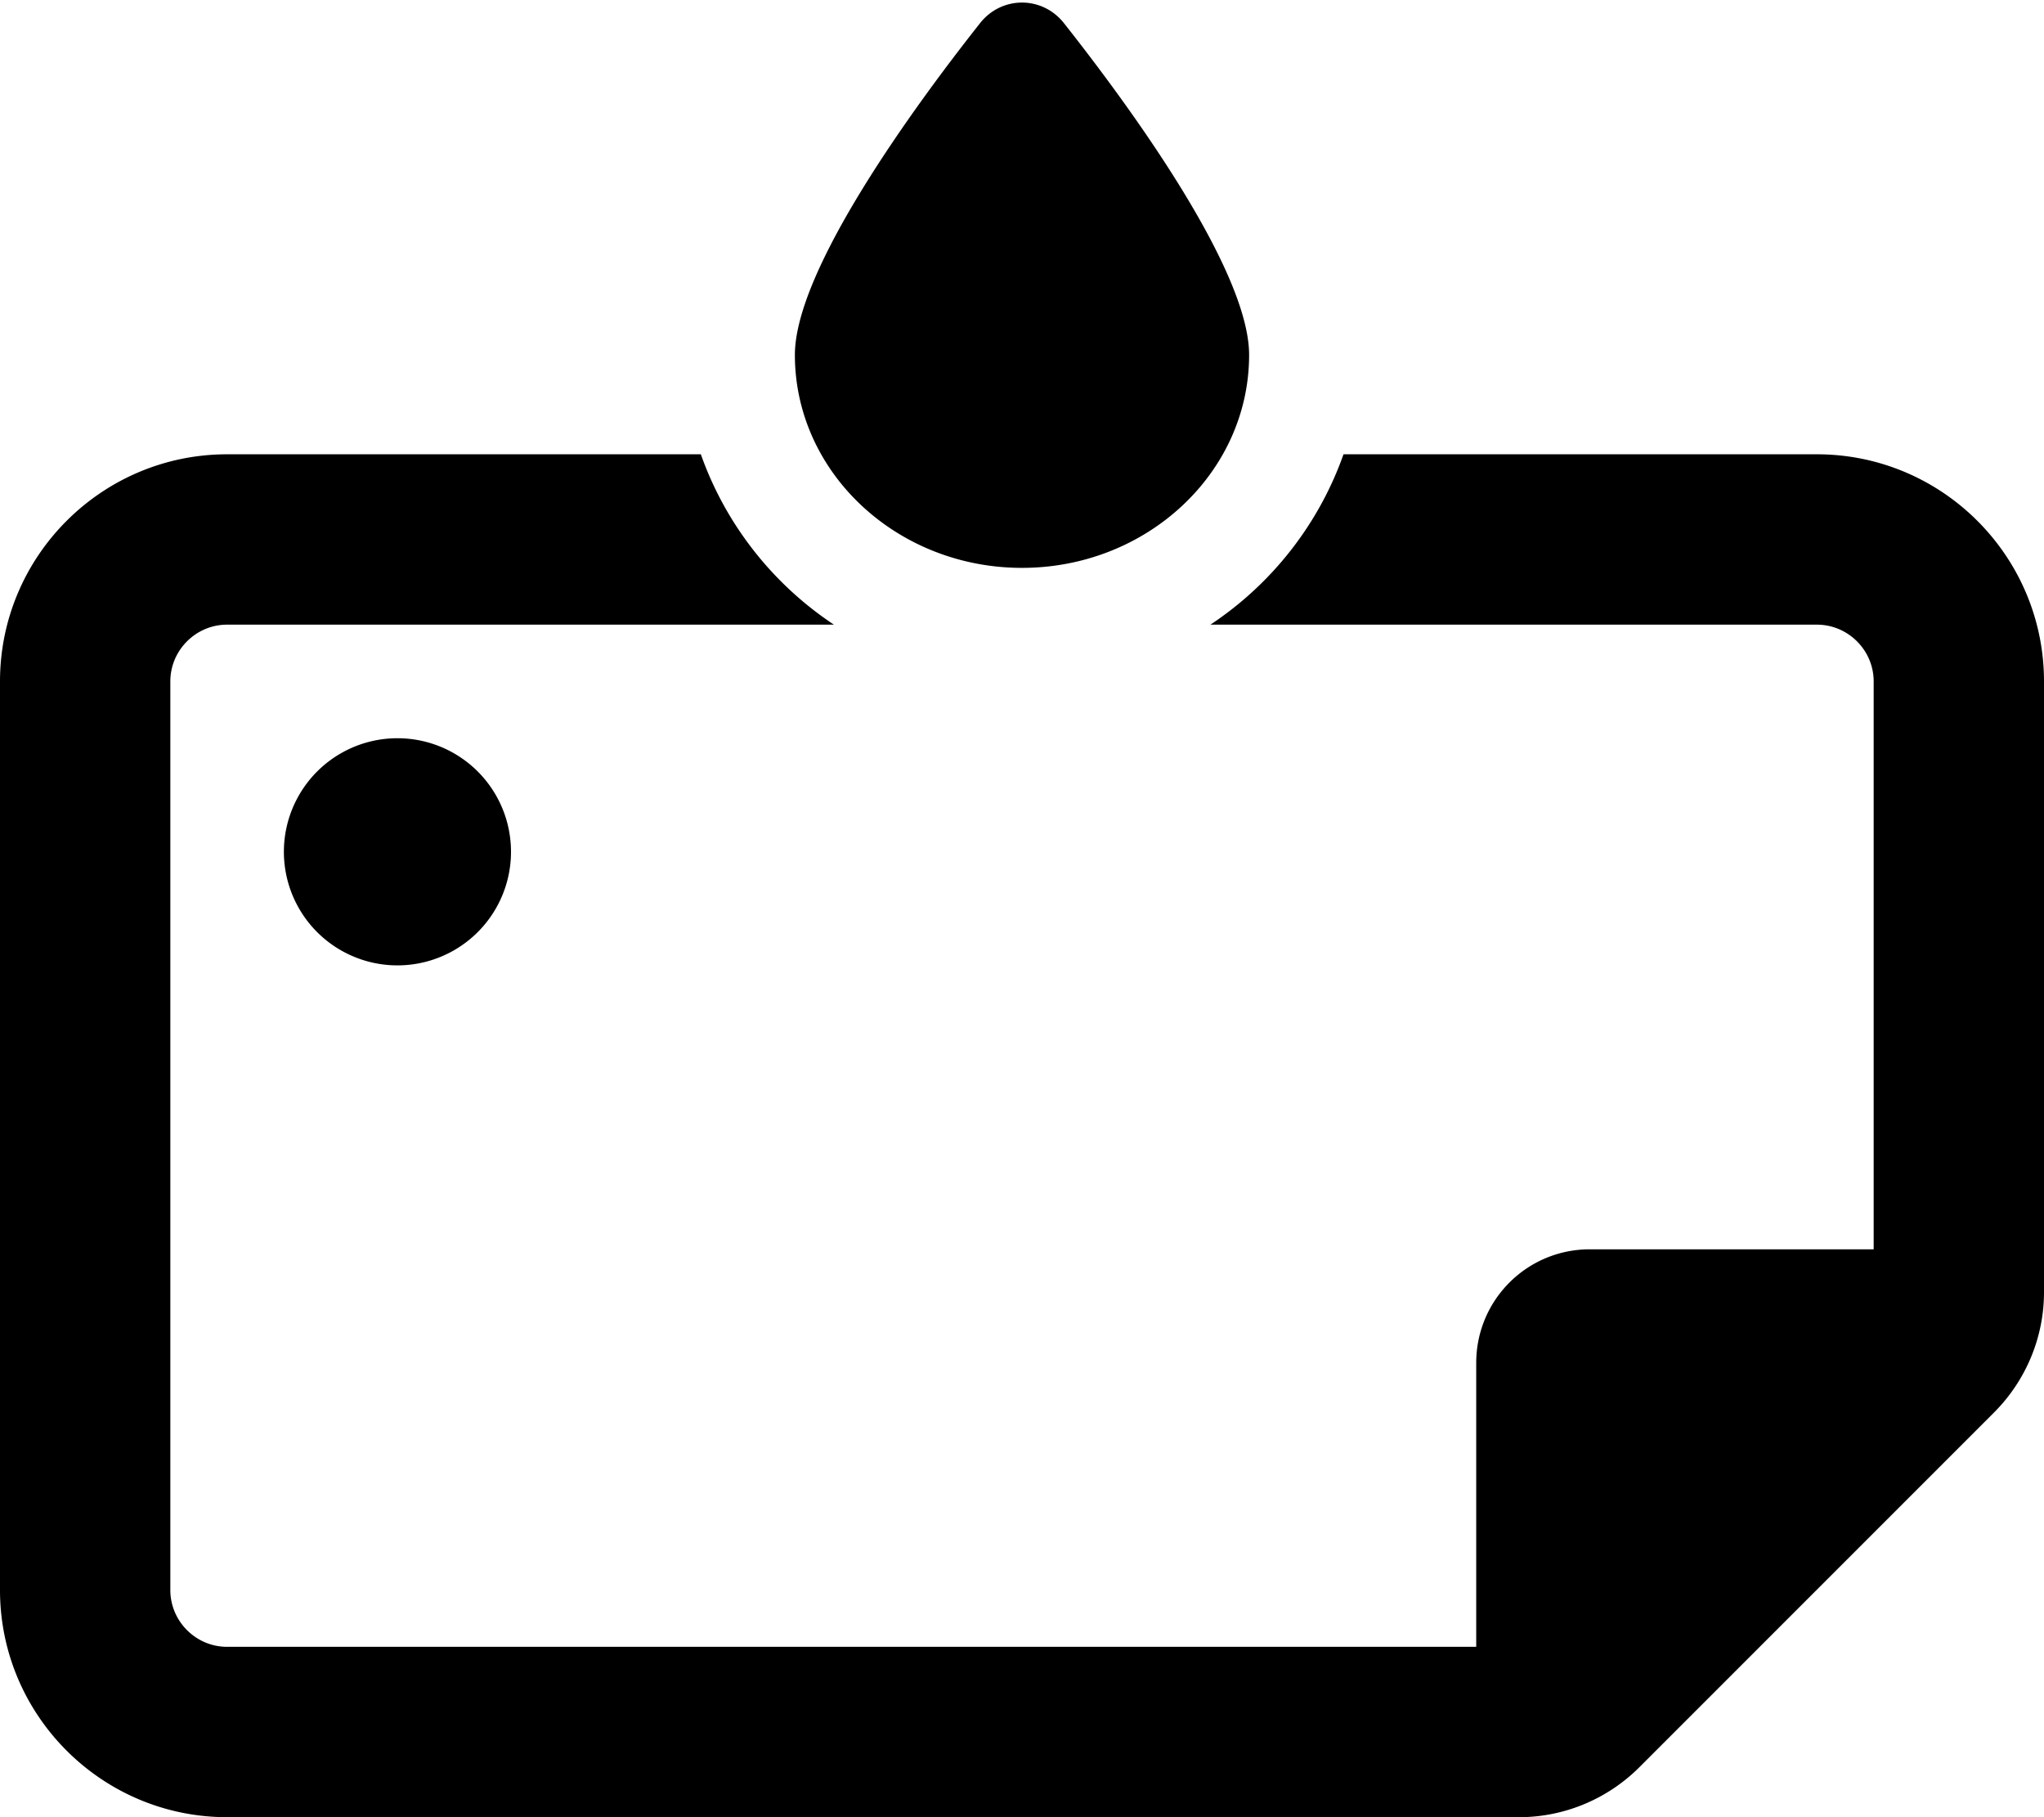
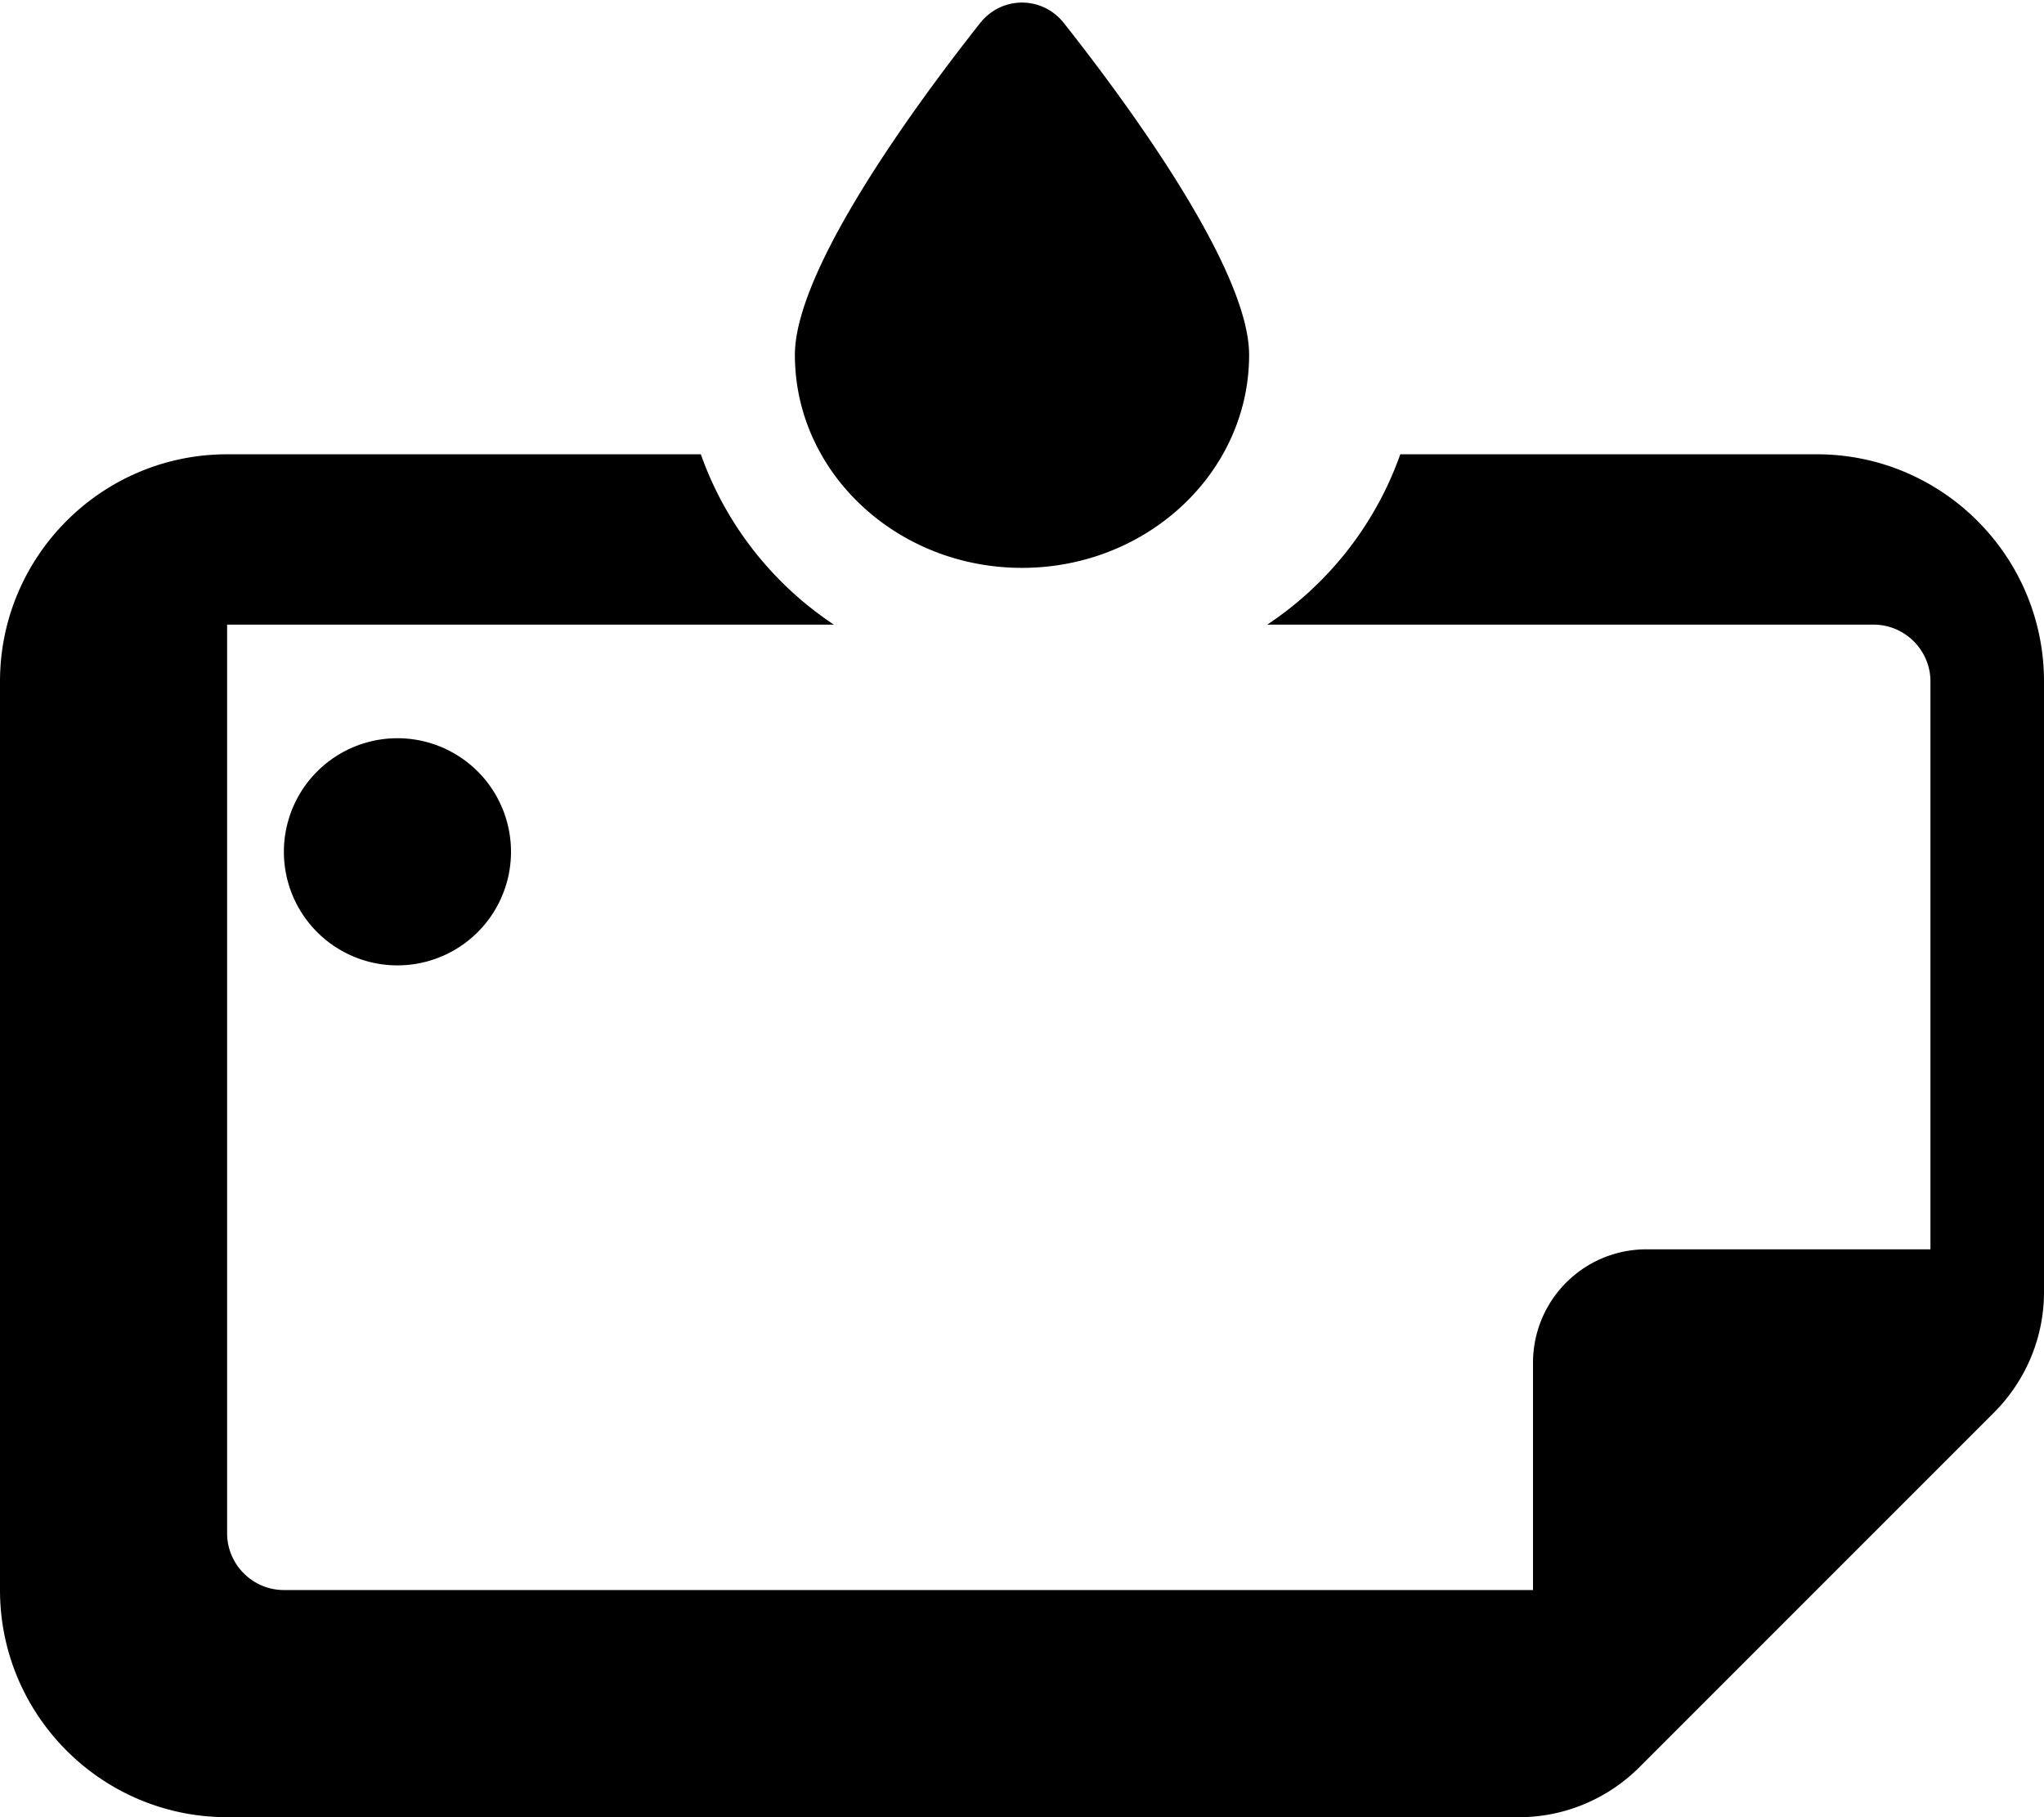
<svg xmlns="http://www.w3.org/2000/svg" viewBox="0 0 576 512">
-   <path d="M288 160c-35.3 0-64-26.9-64-60c0-24 33.7-70.1 52.2-93.5c6.1-7.7 17.5-7.7 23.6 0C318.3 29.9 352 76 352 100c0 33.1-28.7 60-64 60zM64 128H197.5c7 19.8 20.3 36.6 37.5 48H64c-8.8 0-16 7.2-16 16l0 256c0 8.8 7.2 16 16 16l352 0V384c0-17.7 14.3-32 32-32h80V192c0-8.8-7.2-16-16-16l-170.9 0c17.2-11.4 30.5-28.2 37.5-48H512c35.3 0 64 28.7 64 64V364.1c0 12.7-5.1 24.9-14.1 33.9l-99.9 99.9c-9 9-21.2 14.1-33.9 14.1L64 512c-35.3 0-64-28.7-64-64V192c0-35.3 28.7-64 64-64zm48 80a32 32 0 1 1 0 64 32 32 0 1 1 0-64z" />
+   <path d="M288 160c-35.3 0-64-26.9-64-60c0-24 33.7-70.1 52.2-93.5c6.1-7.7 17.5-7.7 23.6 0C318.3 29.9 352 76 352 100c0 33.1-28.7 60-64 60zM64 128H197.5c7 19.8 20.3 36.6 37.5 48H64l0 256c0 8.8 7.2 16 16 16l352 0V384c0-17.7 14.3-32 32-32h80V192c0-8.8-7.2-16-16-16l-170.9 0c17.2-11.4 30.5-28.2 37.5-48H512c35.3 0 64 28.7 64 64V364.1c0 12.7-5.1 24.9-14.1 33.9l-99.9 99.9c-9 9-21.2 14.1-33.9 14.1L64 512c-35.3 0-64-28.7-64-64V192c0-35.3 28.7-64 64-64zm48 80a32 32 0 1 1 0 64 32 32 0 1 1 0-64z" />
</svg>